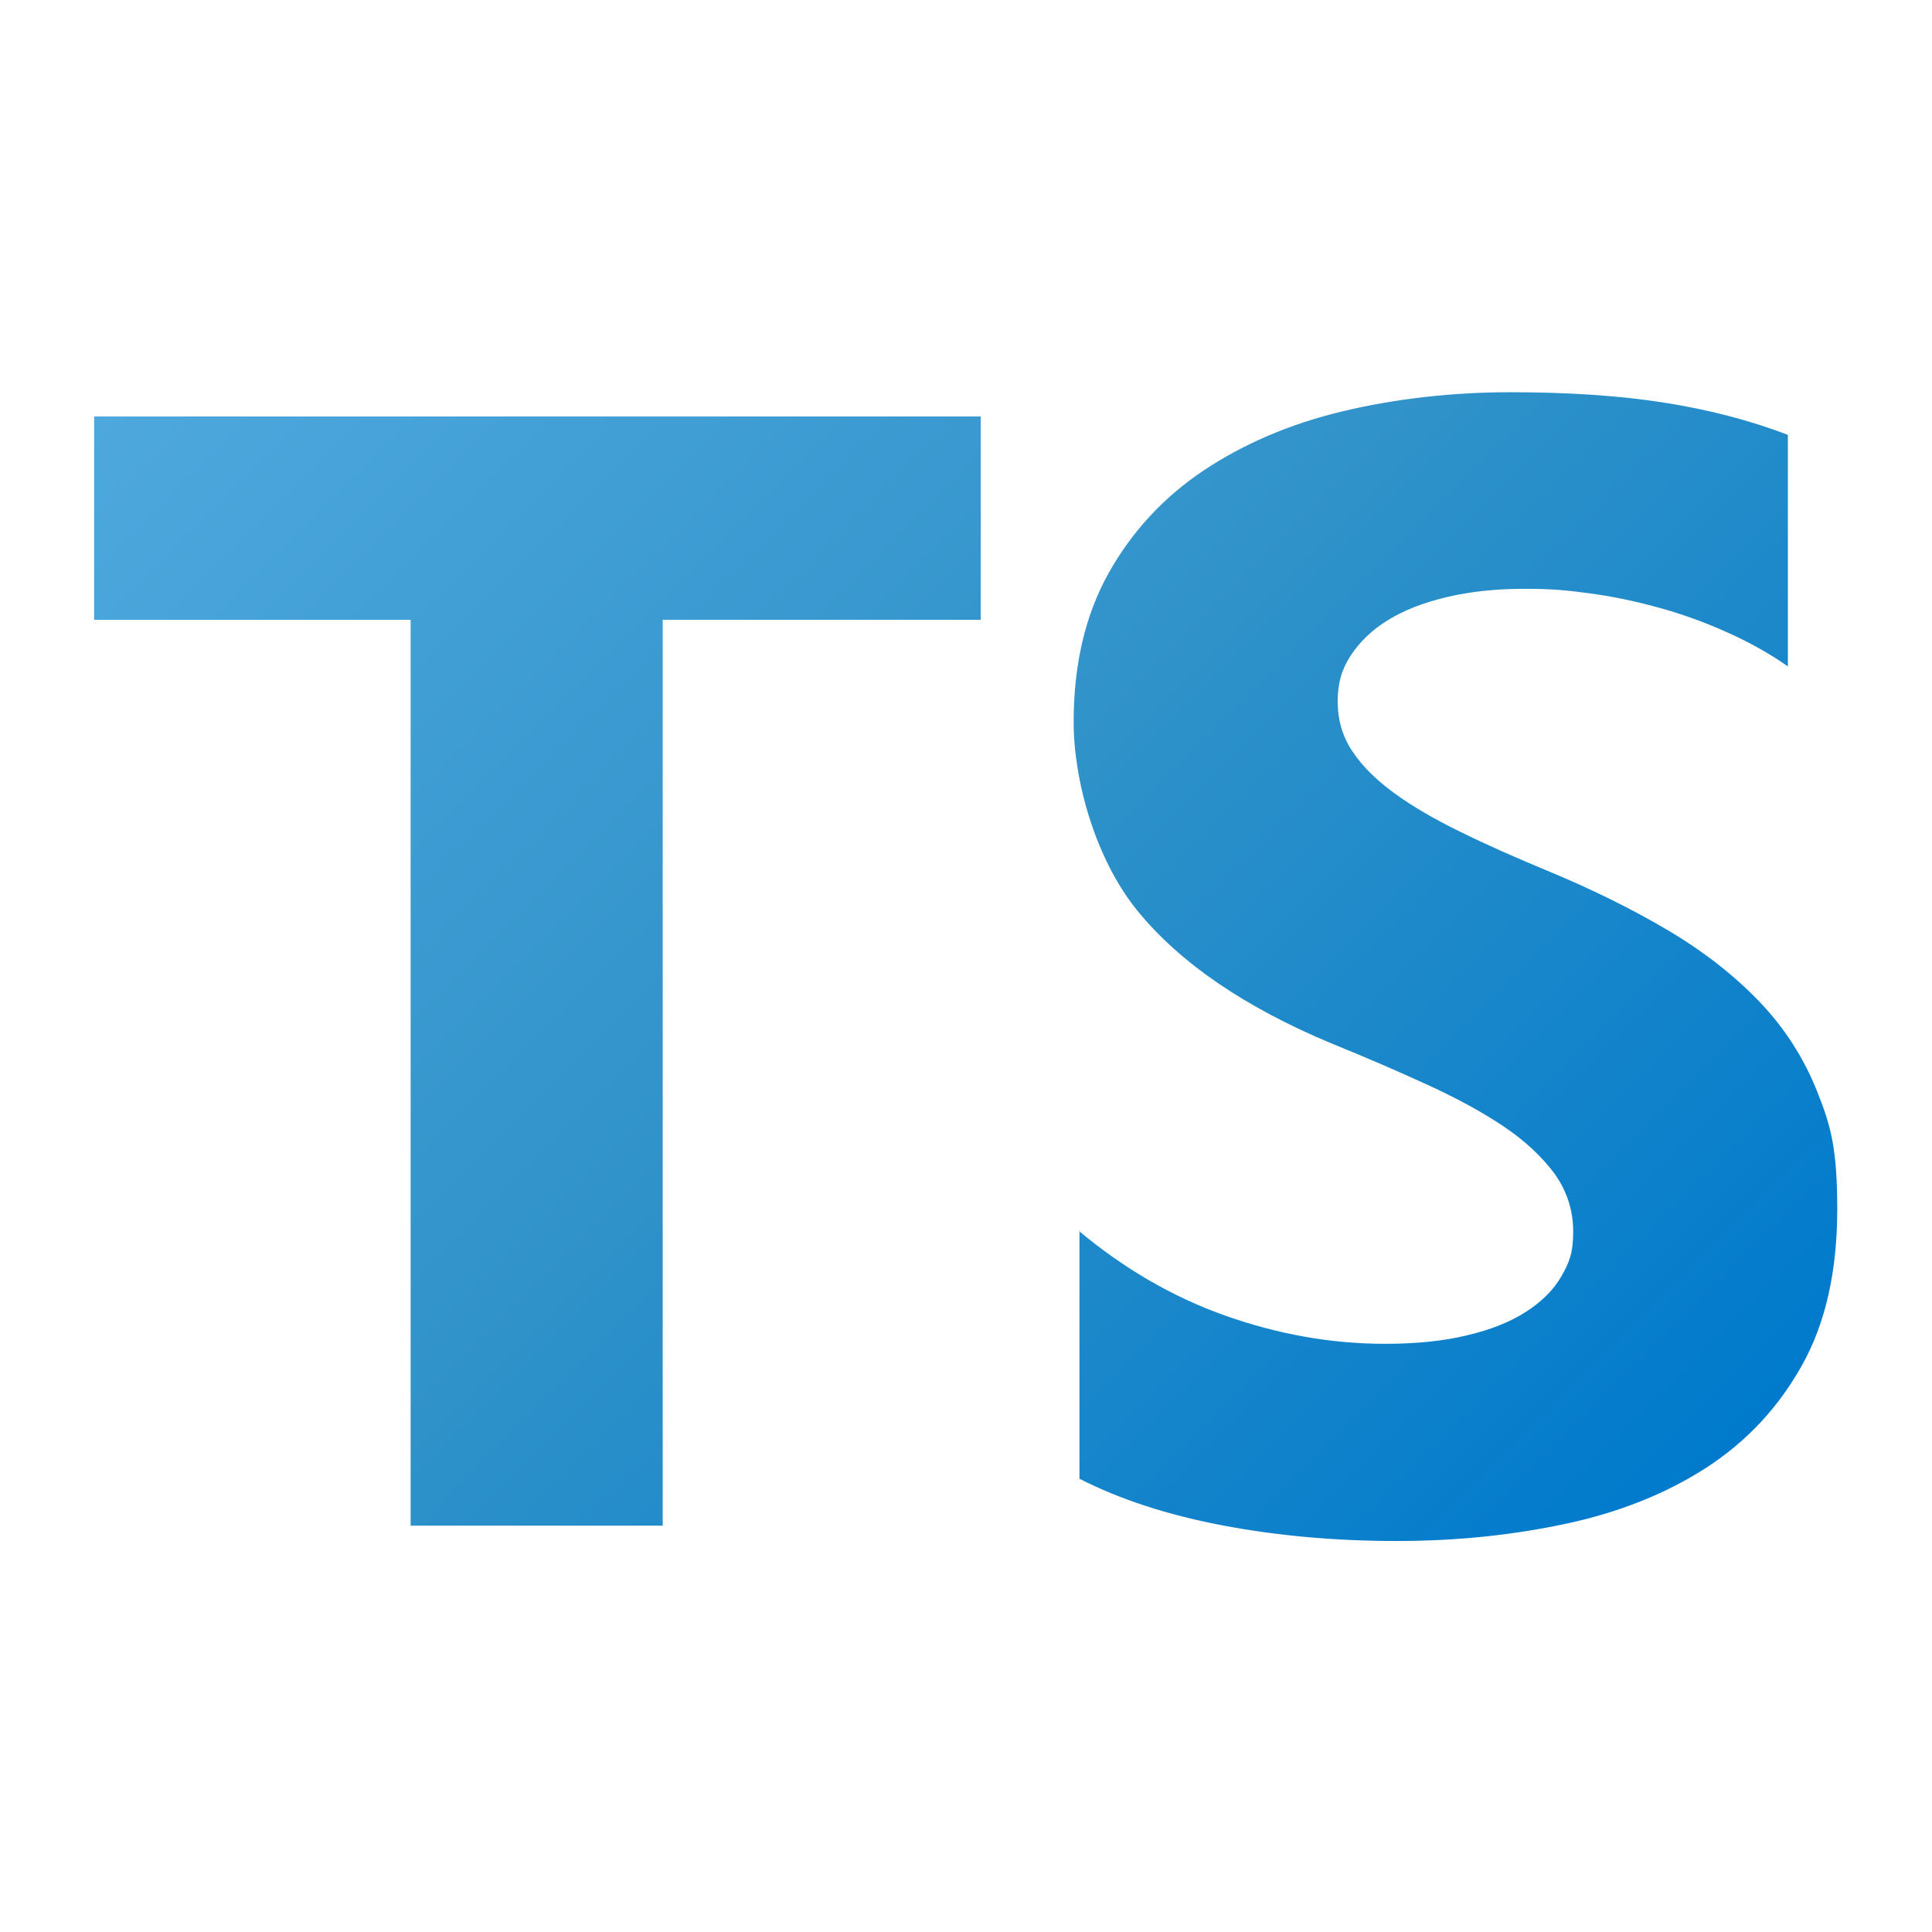
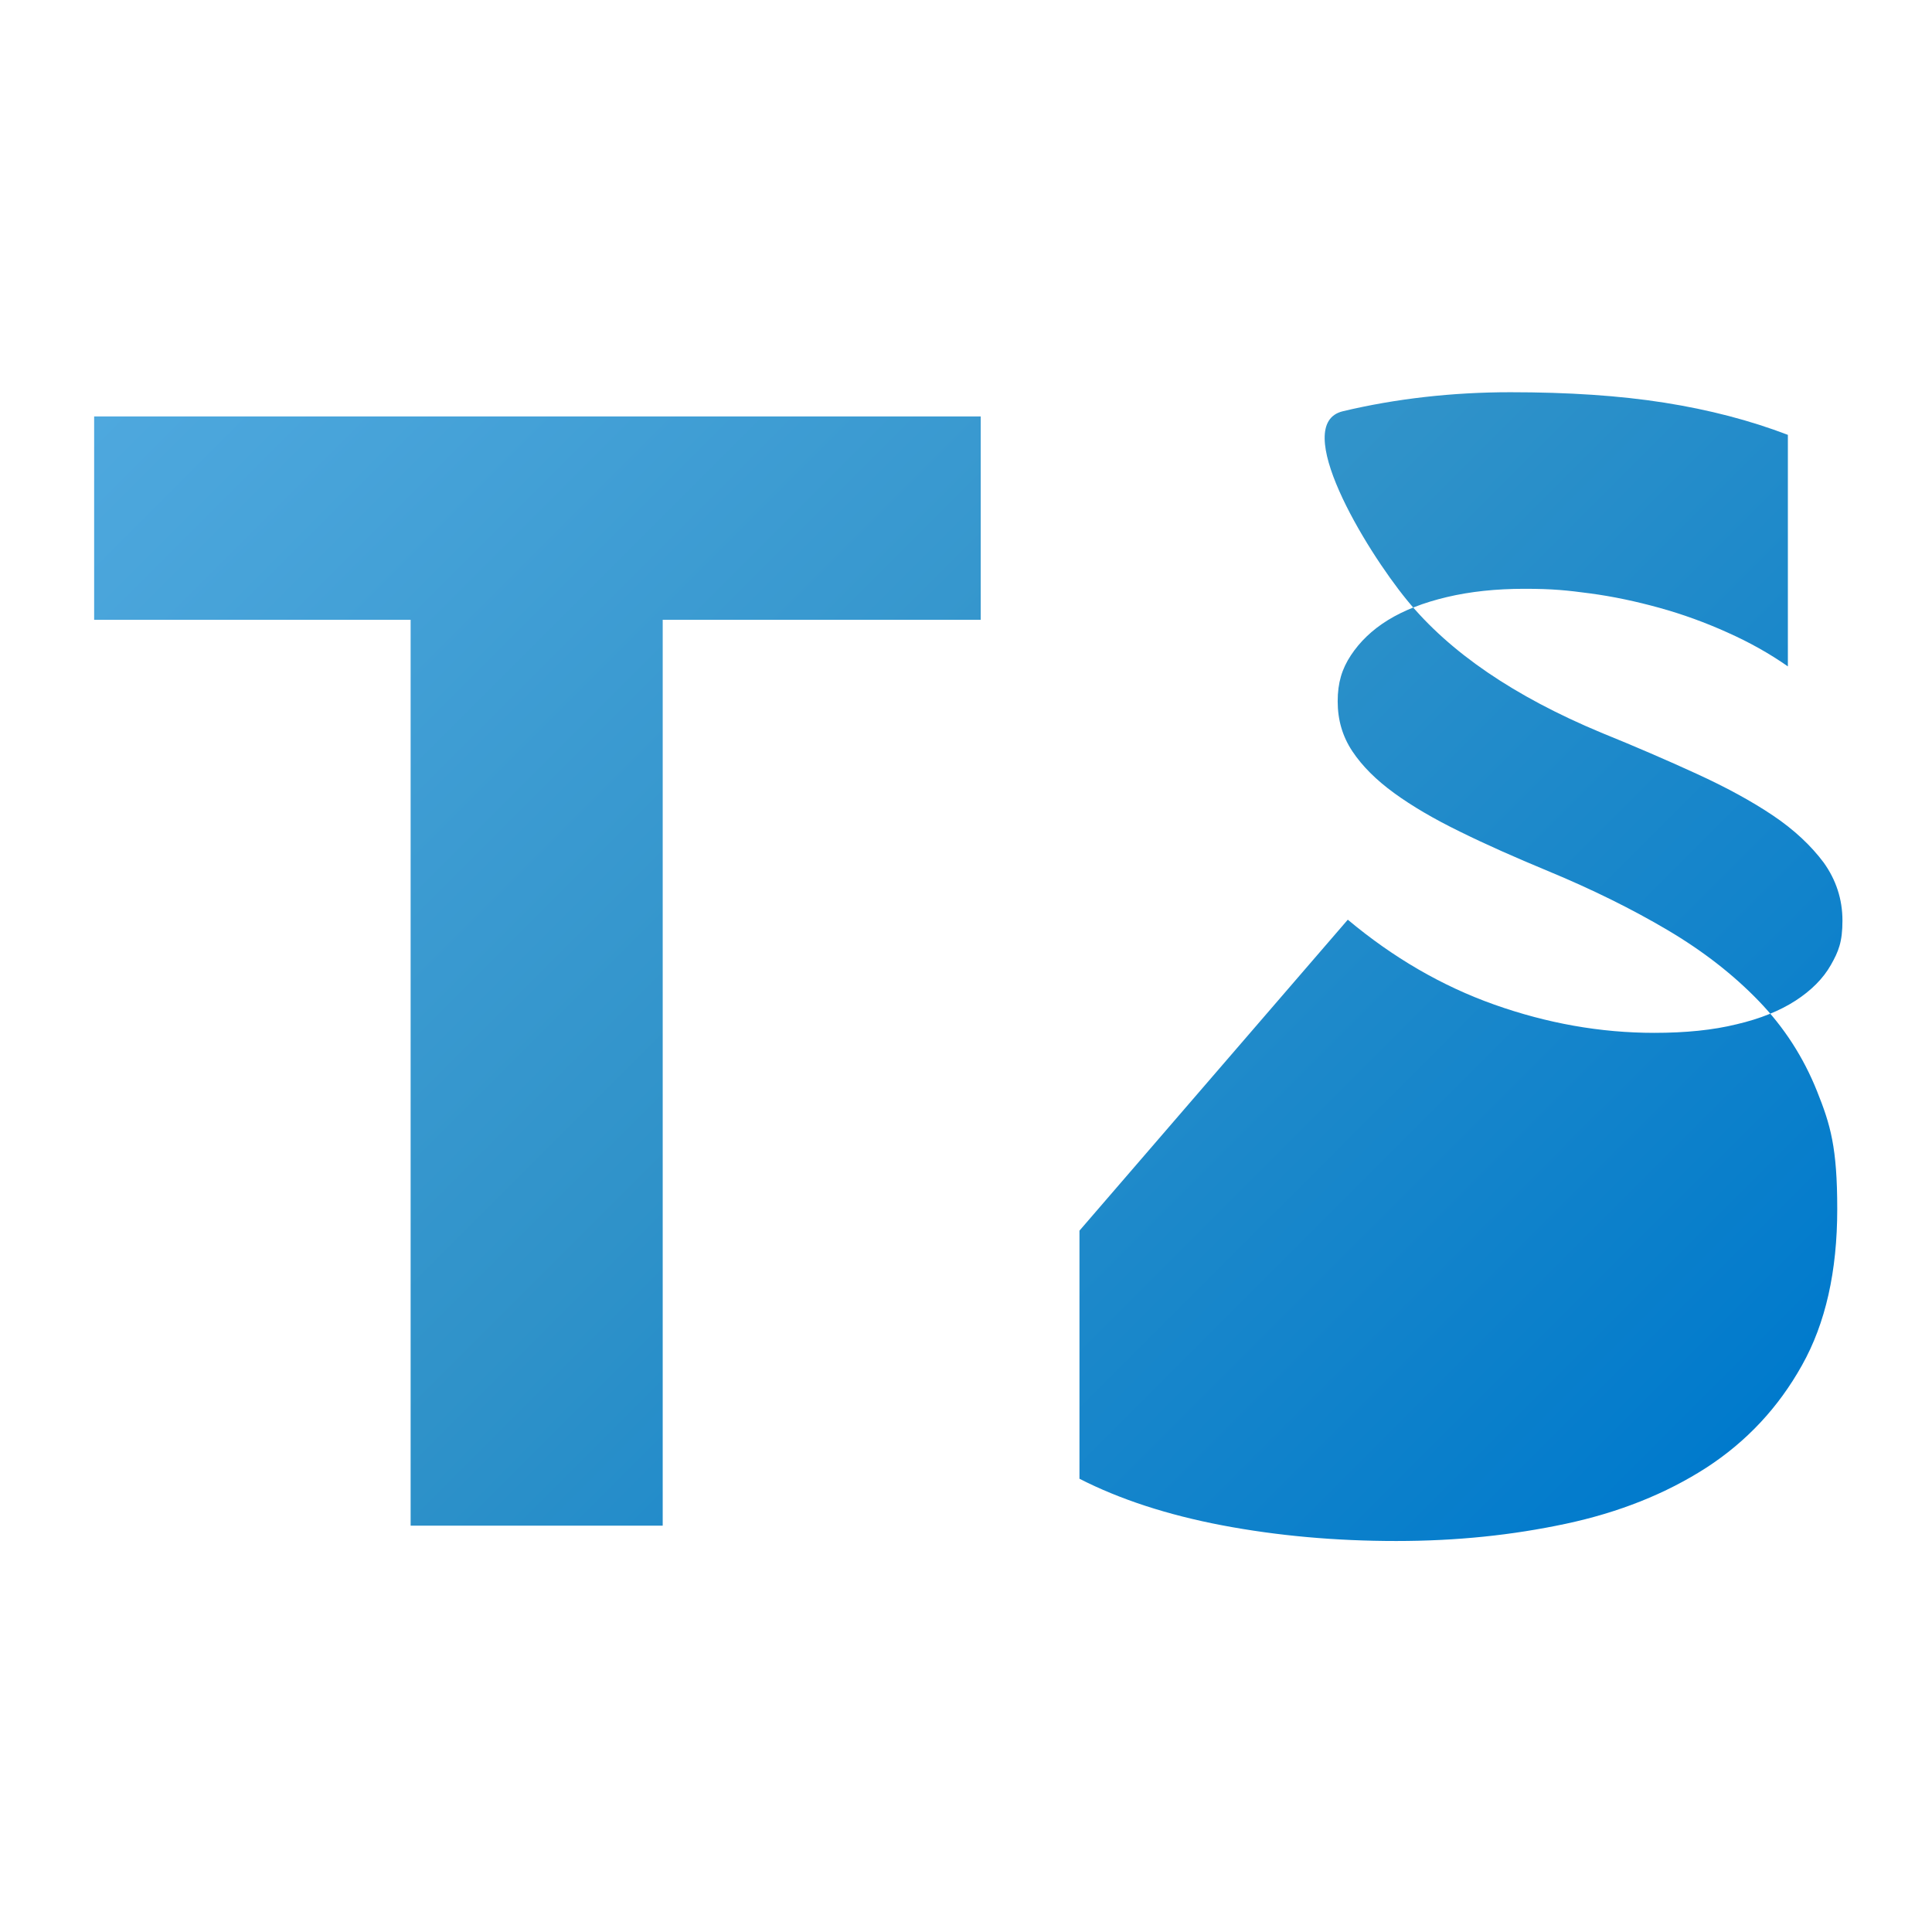
<svg xmlns="http://www.w3.org/2000/svg" version="1.1" viewBox="0 0 630 630">
  <defs>
    <style>
      .cls-1 {
        fill: url(#linear-gradient);
        fill-rule: evenodd;
      }
    </style>
    <linearGradient id="linear-gradient" x1="102.8" y1="63.7" x2="538.6" y2="499.5" gradientUnits="userSpaceOnUse">
      <stop offset="0" stop-color="#4ea8de" />
      <stop offset=".5" stop-color="#2f92c9" />
      <stop offset="1" stop-color="#007acc" />
    </linearGradient>
  </defs>
  <g>
    <g id="Layer_1">
-       <path class="cls-1" d="M352,401.3v80.9c13.1,6.7,28.7,11.8,46.6,15.2,17.9,3.4,36.9,5.1,56.7,5.1s37.8-1.9,55.2-5.6c17.4-3.7,32.7-9.8,45.9-18.3,13.1-8.5,23.5-19.6,31.2-33.4,7.7-13.7,11.5-30.7,11.5-50.9s-2.2-27.5-6.6-38.5-10.7-20.8-19-29.4c-8.3-8.6-18.2-16.3-29.7-23.1s-24.6-13.3-39.1-19.3c-10.6-4.4-20.1-8.6-28.6-12.8-8.4-4.1-15.6-8.3-21.5-12.6-5.9-4.3-10.4-8.8-13.6-13.6-3.2-4.8-4.8-10.2-4.8-16.3s1.4-10.6,4.3-15,6.9-8.3,12.1-11.5c5.2-3.2,11.6-5.7,19.2-7.5,7.6-1.8,16-2.7,25.3-2.7s13.9.5,21.4,1.5c7.5,1,15,2.6,22.6,4.7,7.6,2.1,15,4.8,22.1,8,7.2,3.2,13.8,6.9,19.8,11.1v-75.5c-12.3-4.7-25.7-8.2-40.3-10.5-14.6-2.3-31.3-3.4-50.2-3.4s-37.4,2.1-54.6,6.2c-17.2,4.1-32.3,10.6-45.4,19.3-13.1,8.8-23.4,19.9-31,33.5-7.6,13.6-11.4,29.8-11.4,48.6s7,44.6,20.9,61.6c13.9,17,35,31.4,63.3,43.2,11.1,4.5,21.5,9,31.1,13.4s17.9,8.9,24.9,13.6c7,4.7,12.5,9.9,16.6,15.4,4,5.6,6.1,11.9,6.1,18.9s-1.3,10.1-3.8,14.5-6.4,8.3-11.5,11.6-11.5,5.9-19.2,7.7c-7.7,1.9-16.6,2.8-26.9,2.8-17.5,0-34.9-3.1-52.1-9.2-17.2-6.1-33.1-15.4-47.8-27.7h0ZM216.1,202.1h103.7v-66.3H30.7v66.3h103.2v295.4h82.2V202.1Z" />
+       <path class="cls-1" d="M352,401.3v80.9c13.1,6.7,28.7,11.8,46.6,15.2,17.9,3.4,36.9,5.1,56.7,5.1s37.8-1.9,55.2-5.6c17.4-3.7,32.7-9.8,45.9-18.3,13.1-8.5,23.5-19.6,31.2-33.4,7.7-13.7,11.5-30.7,11.5-50.9s-2.2-27.5-6.6-38.5-10.7-20.8-19-29.4c-8.3-8.6-18.2-16.3-29.7-23.1s-24.6-13.3-39.1-19.3c-10.6-4.4-20.1-8.6-28.6-12.8-8.4-4.1-15.6-8.3-21.5-12.6-5.9-4.3-10.4-8.8-13.6-13.6-3.2-4.8-4.8-10.2-4.8-16.3s1.4-10.6,4.3-15,6.9-8.3,12.1-11.5c5.2-3.2,11.6-5.7,19.2-7.5,7.6-1.8,16-2.7,25.3-2.7s13.9.5,21.4,1.5c7.5,1,15,2.6,22.6,4.7,7.6,2.1,15,4.8,22.1,8,7.2,3.2,13.8,6.9,19.8,11.1v-75.5c-12.3-4.7-25.7-8.2-40.3-10.5-14.6-2.3-31.3-3.4-50.2-3.4s-37.4,2.1-54.6,6.2s7,44.6,20.9,61.6c13.9,17,35,31.4,63.3,43.2,11.1,4.5,21.5,9,31.1,13.4s17.9,8.9,24.9,13.6c7,4.7,12.5,9.9,16.6,15.4,4,5.6,6.1,11.9,6.1,18.9s-1.3,10.1-3.8,14.5-6.4,8.3-11.5,11.6-11.5,5.9-19.2,7.7c-7.7,1.9-16.6,2.8-26.9,2.8-17.5,0-34.9-3.1-52.1-9.2-17.2-6.1-33.1-15.4-47.8-27.7h0ZM216.1,202.1h103.7v-66.3H30.7v66.3h103.2v295.4h82.2V202.1Z" />
    </g>
  </g>
</svg>